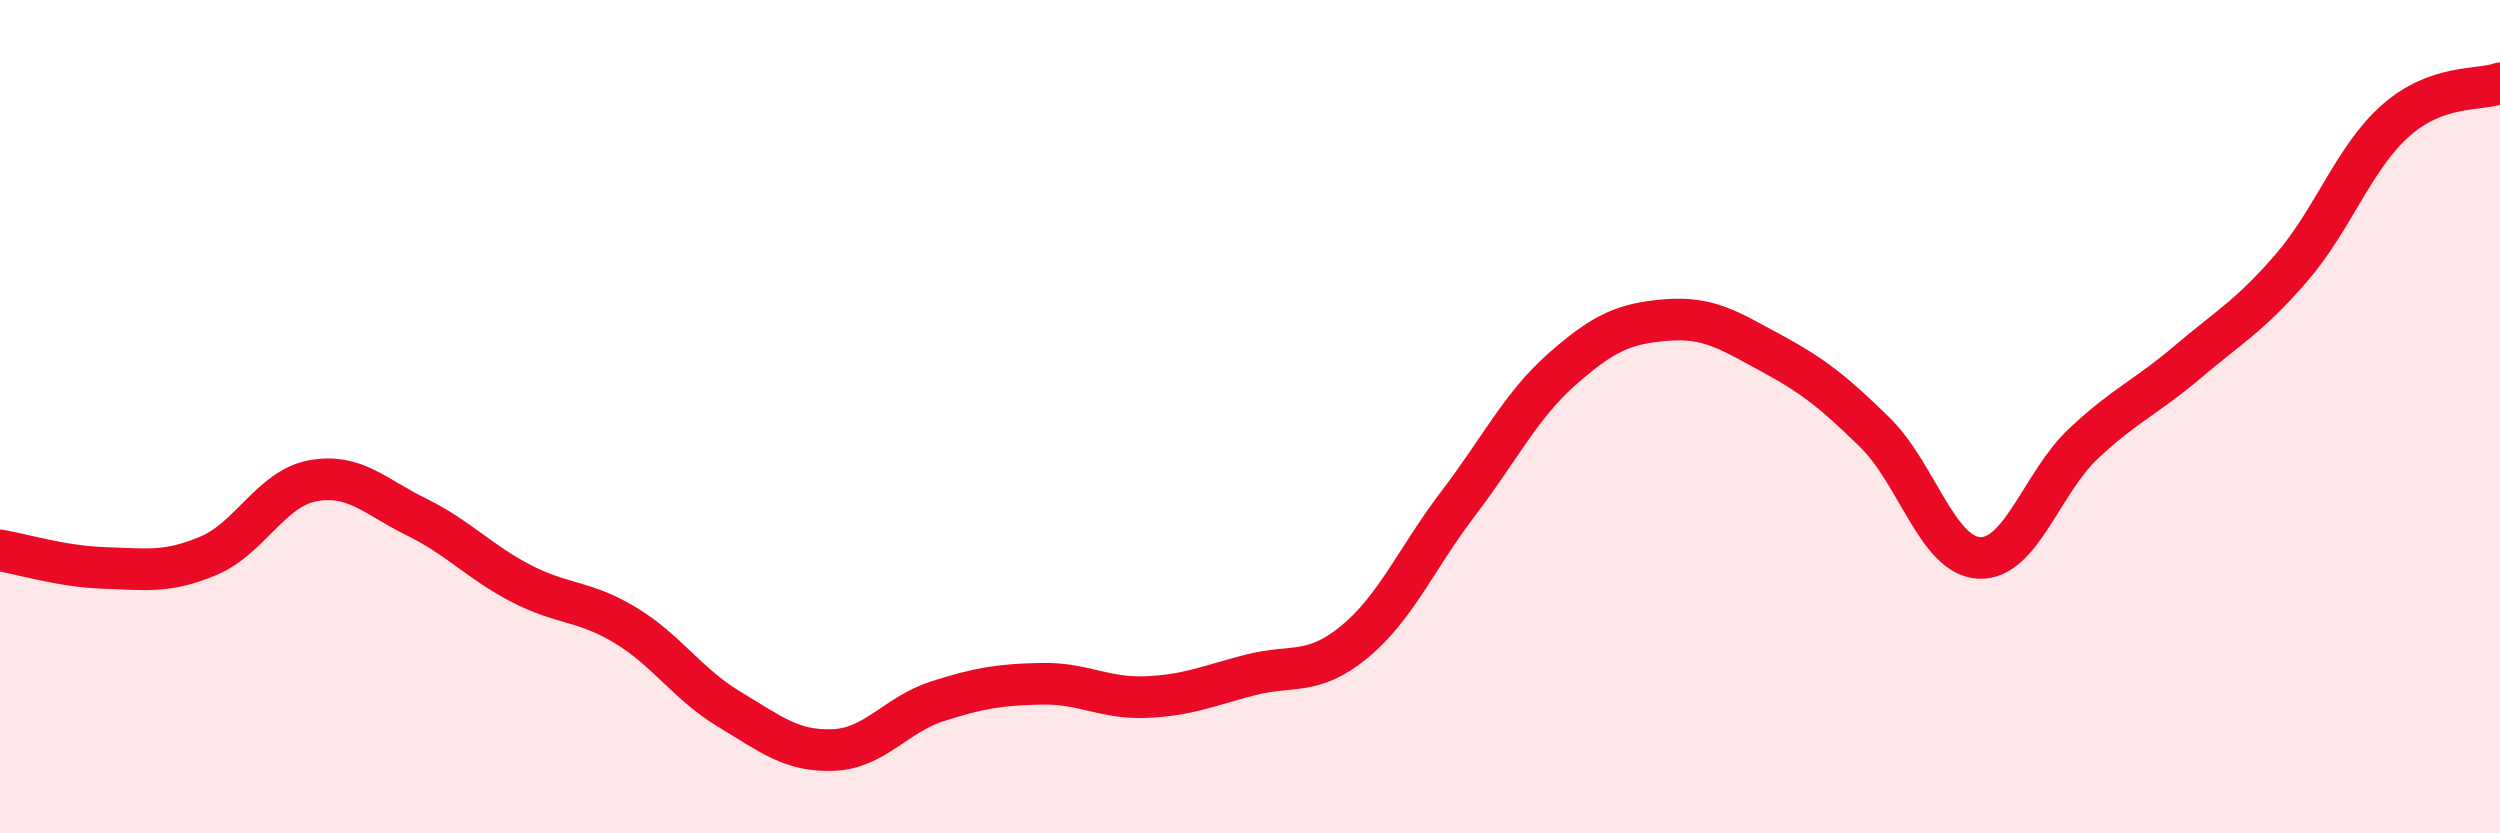
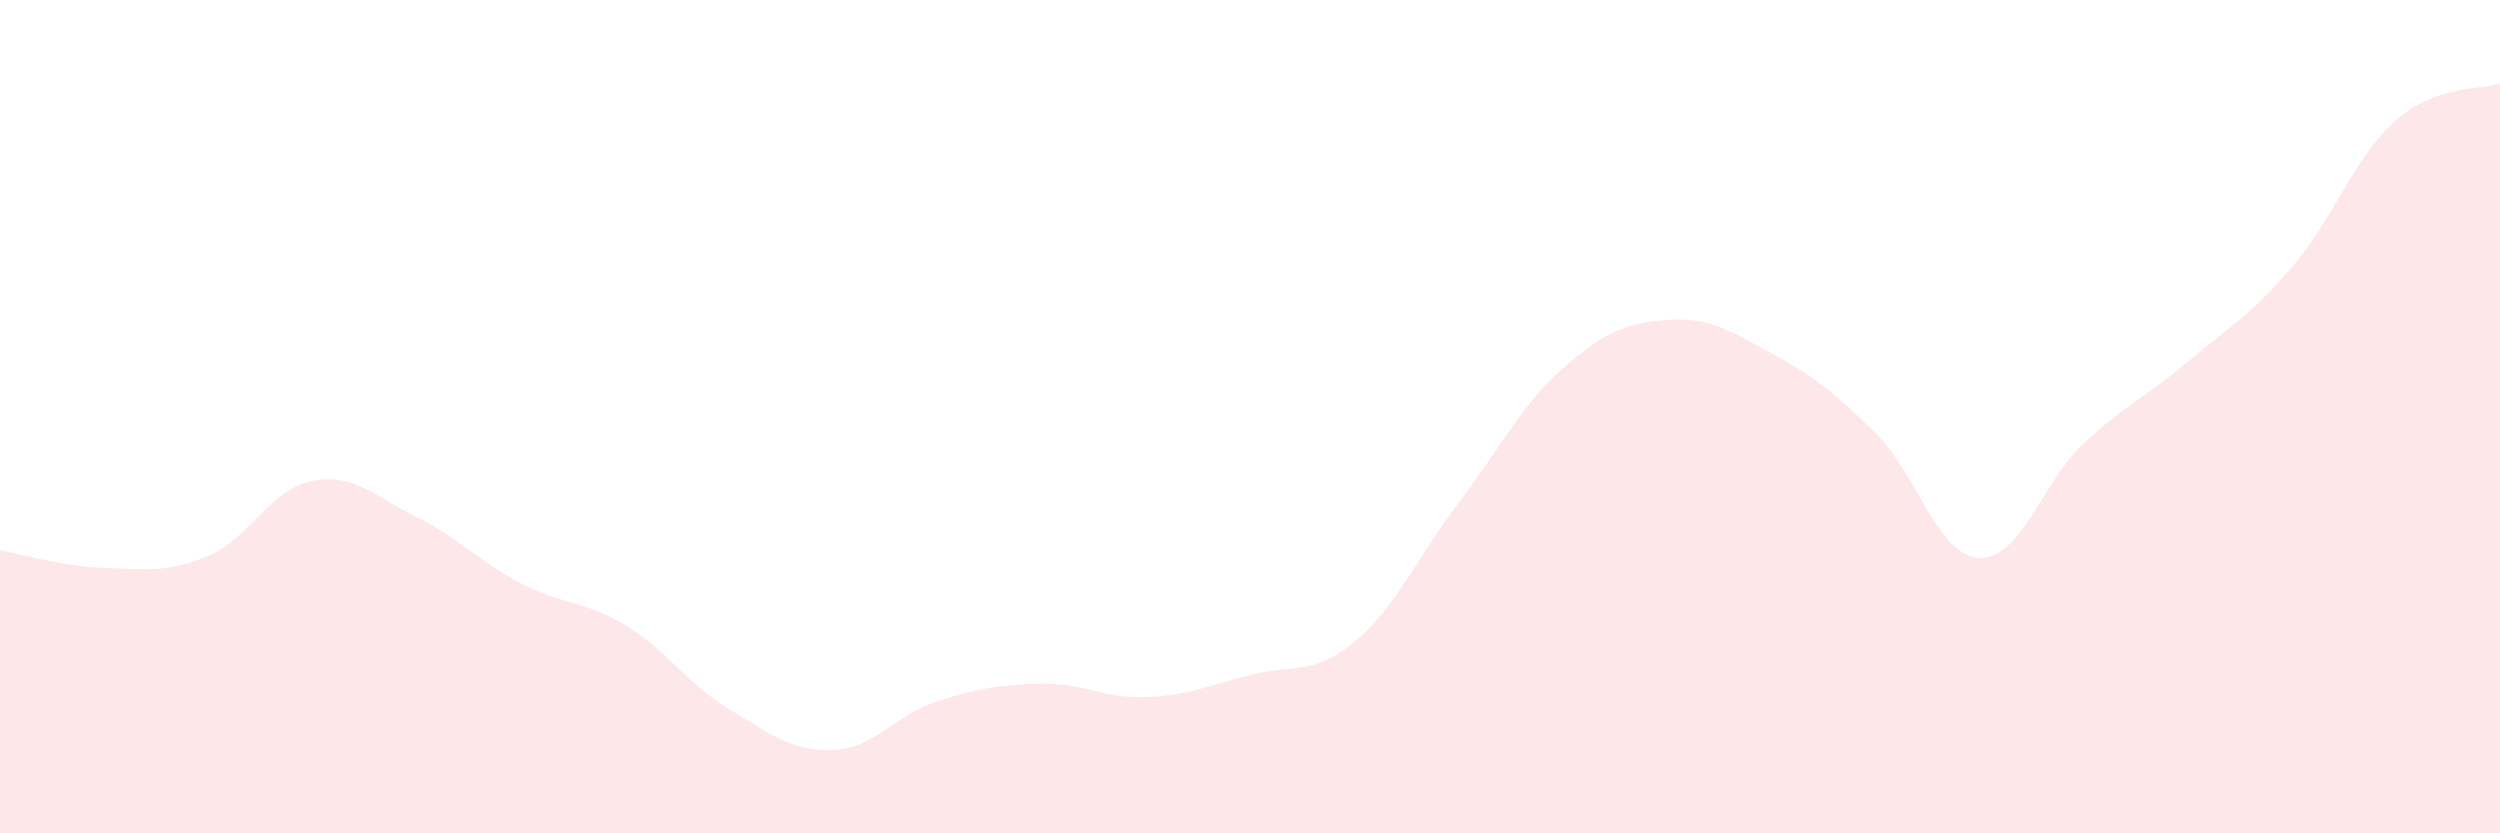
<svg xmlns="http://www.w3.org/2000/svg" width="60" height="20" viewBox="0 0 60 20">
  <path d="M 0,13.21 C 0.5,13.29 1.5,13.6 2.5,13.63 C 3.5,13.66 4,13.76 5,13.34 C 6,12.92 6.5,11.73 7.5,11.54 C 8.5,11.35 9,11.92 10,12.41 C 11,12.9 11.5,13.48 12.5,14 C 13.5,14.52 14,14.4 15,15 C 16,15.6 16.5,16.42 17.5,17.02 C 18.5,17.62 19,18.04 20,18 C 21,17.96 21.5,17.15 22.5,16.83 C 23.5,16.51 24,16.43 25,16.41 C 26,16.39 26.5,16.77 27.5,16.73 C 28.5,16.69 29,16.46 30,16.2 C 31,15.94 31.5,16.23 32.5,15.41 C 33.5,14.59 34,13.39 35,12.08 C 36,10.77 36.5,9.73 37.5,8.85 C 38.5,7.97 39,7.76 40,7.68 C 41,7.6 41.5,7.93 42.5,8.47 C 43.5,9.01 44,9.4 45,10.38 C 46,11.36 46.5,13.34 47.5,13.39 C 48.5,13.44 49,11.59 50,10.65 C 51,9.71 51.5,9.54 52.5,8.69 C 53.5,7.84 54,7.58 55,6.42 C 56,5.26 56.5,3.77 57.5,2.89 C 58.5,2.01 59.5,2.18 60,2L60 20L0 20Z" fill="#EB0A25" opacity="0.1" stroke-linecap="round" stroke-linejoin="round" />
-   <path d="M 0,13.21 C 0.5,13.29 1.5,13.6 2.5,13.63 C 3.5,13.66 4,13.76 5,13.34 C 6,12.92 6.5,11.73 7.5,11.54 C 8.5,11.35 9,11.92 10,12.41 C 11,12.9 11.5,13.48 12.5,14 C 13.5,14.52 14,14.4 15,15 C 16,15.6 16.5,16.42 17.5,17.02 C 18.5,17.62 19,18.04 20,18 C 21,17.96 21.5,17.15 22.5,16.83 C 23.5,16.51 24,16.43 25,16.41 C 26,16.39 26.5,16.77 27.5,16.73 C 28.5,16.69 29,16.46 30,16.2 C 31,15.94 31.5,16.23 32.5,15.41 C 33.5,14.59 34,13.39 35,12.08 C 36,10.77 36.5,9.73 37.5,8.85 C 38.5,7.97 39,7.76 40,7.68 C 41,7.6 41.5,7.93 42.5,8.47 C 43.5,9.01 44,9.4 45,10.38 C 46,11.36 46.5,13.34 47.5,13.39 C 48.5,13.44 49,11.59 50,10.65 C 51,9.71 51.5,9.54 52.5,8.69 C 53.5,7.84 54,7.58 55,6.42 C 56,5.26 56.5,3.77 57.5,2.89 C 58.5,2.01 59.5,2.18 60,2" stroke="#EB0A25" stroke-width="1" fill="none" stroke-linecap="round" stroke-linejoin="round" />
</svg>